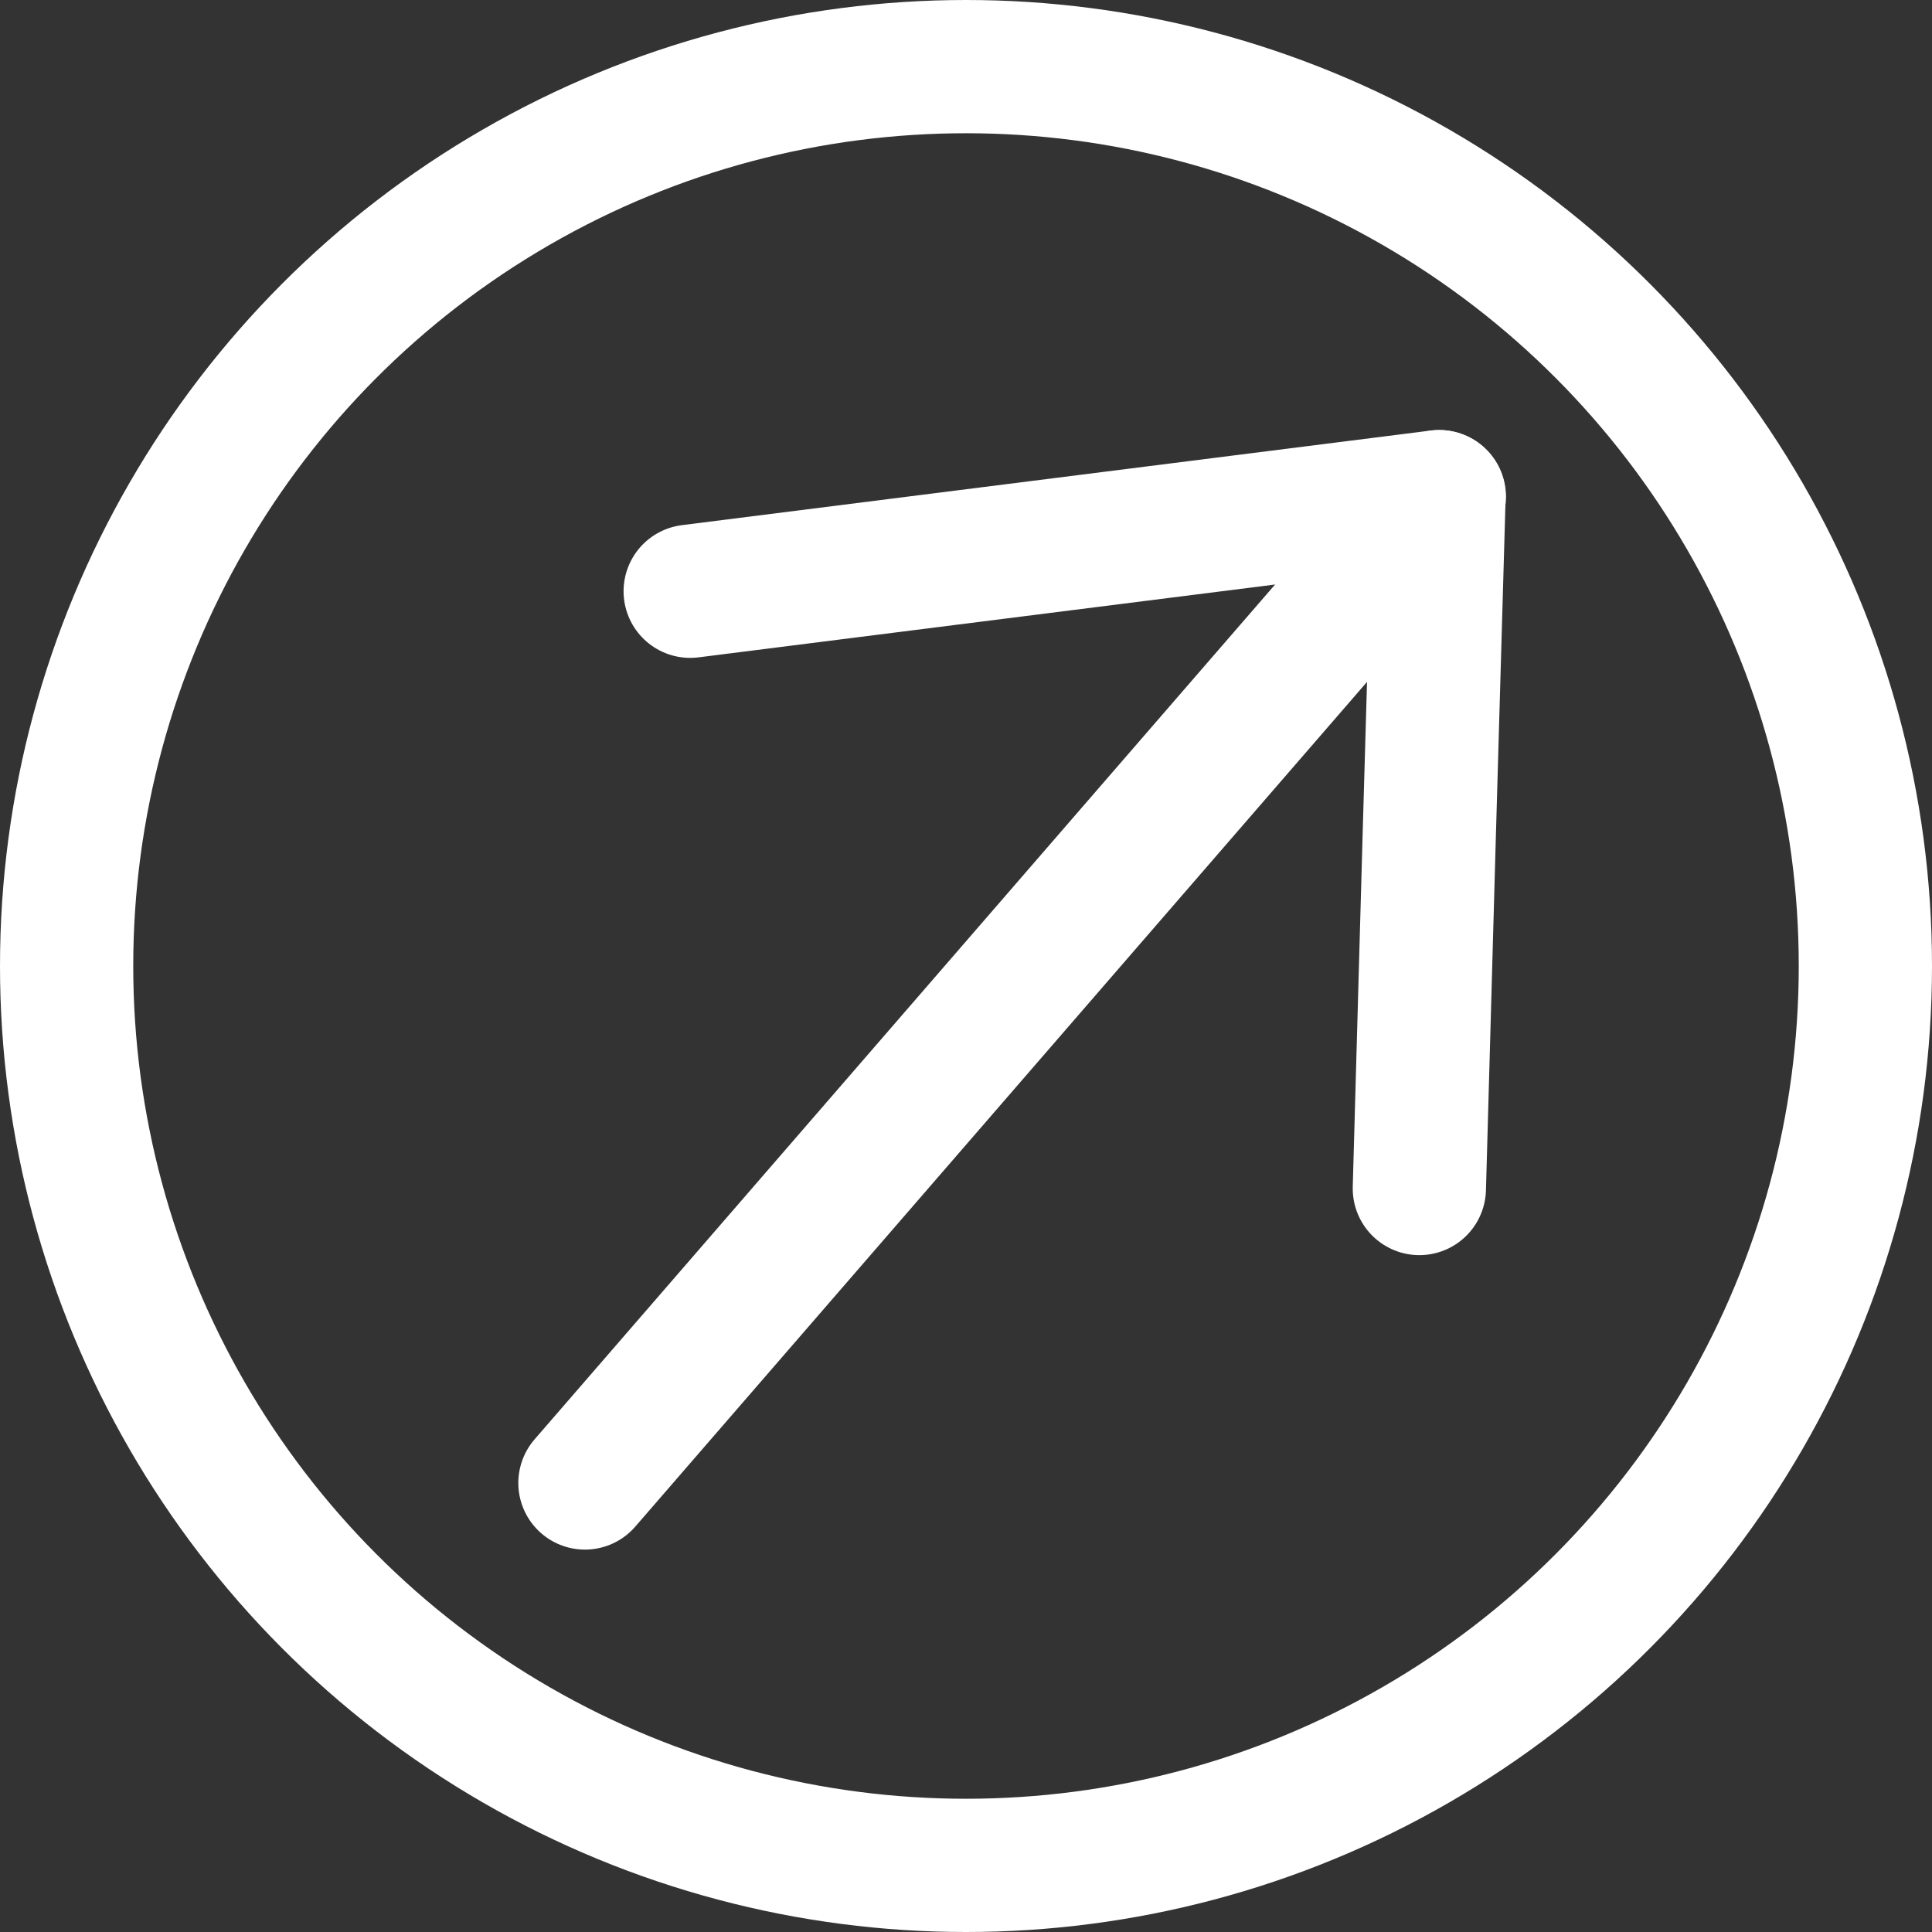
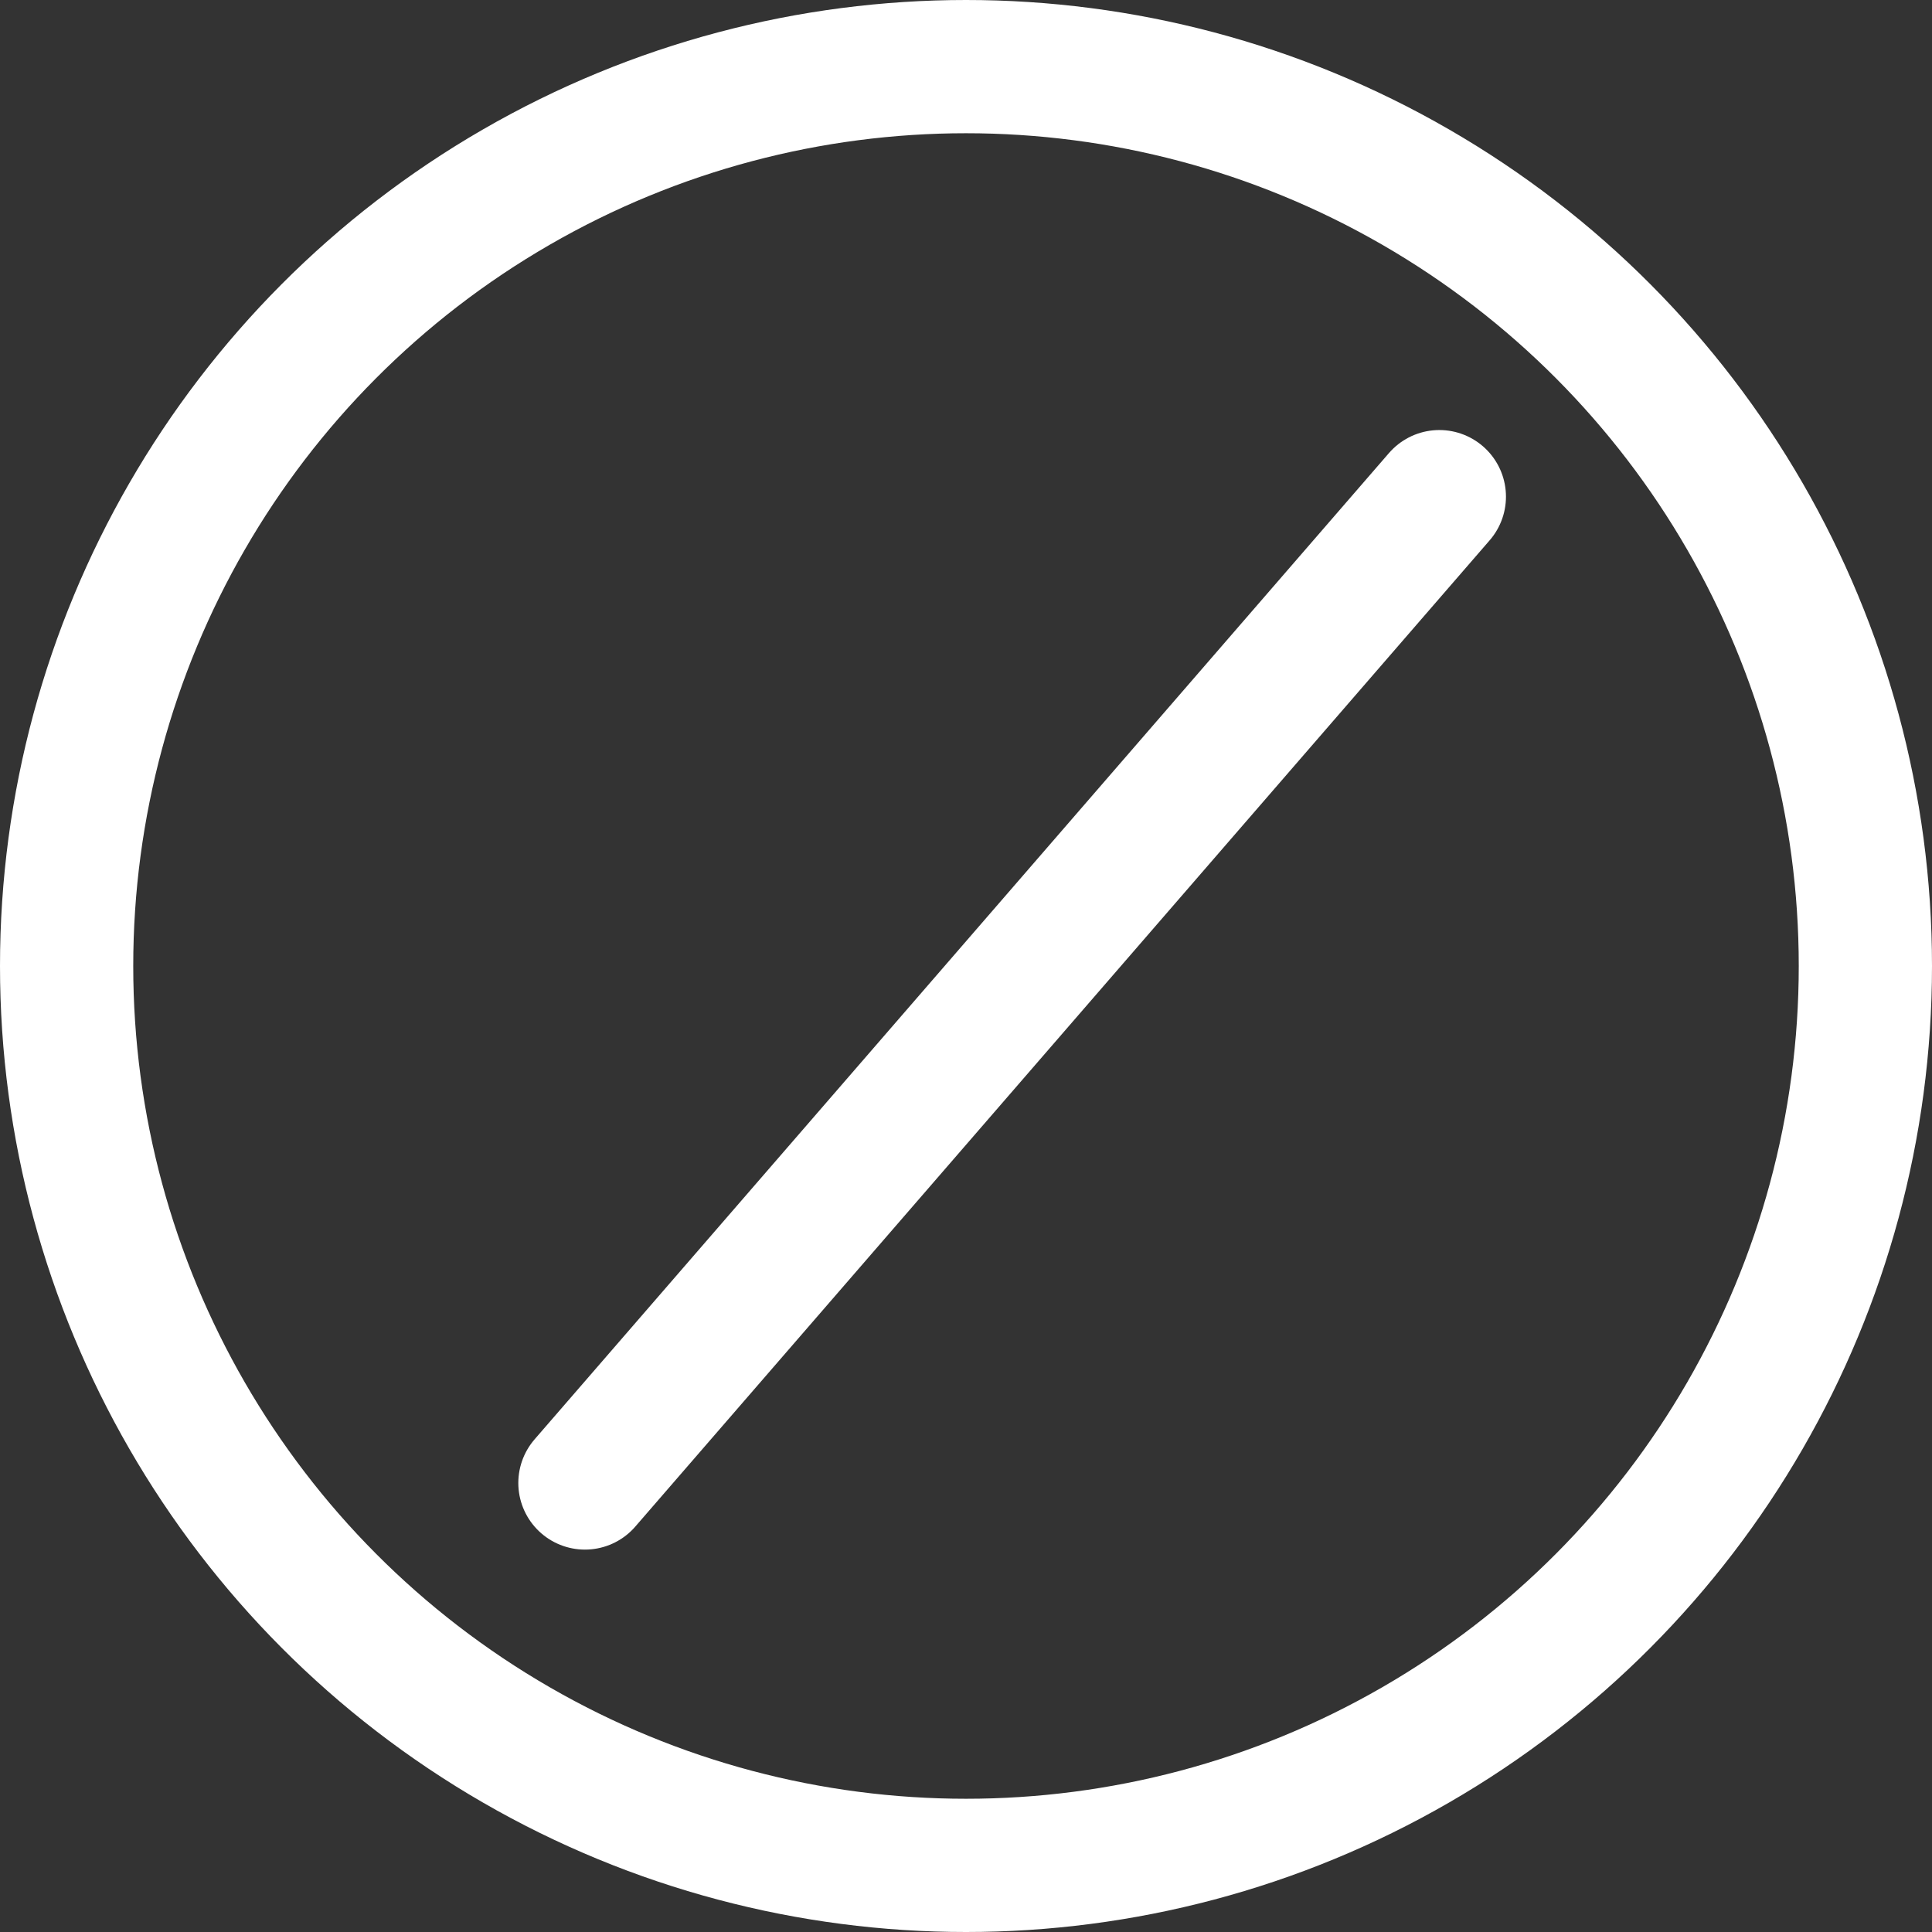
<svg xmlns="http://www.w3.org/2000/svg" id="_Слой_2" data-name="Слой 2" viewBox="0 0 58 58">
  <rect x="0" y="0" width="58" height="58" fill="#333333" stroke="none" />
  <defs>
    <style> .cls-1 { stroke-miterlimit: 10; } .cls-1, .cls-2 { fill: none; stroke: #fff; stroke-width: 4px; } .cls-2 { stroke-linecap: round; stroke-linejoin: round; } </style>
  </defs>
  <g id="_Слой_1-2" data-name="Слой 1">
    <circle class="cls-1" cx="29" cy="29" r="27" />
-     <path class="cls-2" d="M20.72,17.75c7.49-.95,14.99-1.89,22.48-2.84-.2,6.92-.4,13.85-.59,20.77" />
    <line class="cls-2" x1="43.21" y1="14.91" x2="17.56" y2="44.52" />
  </g>
</svg>